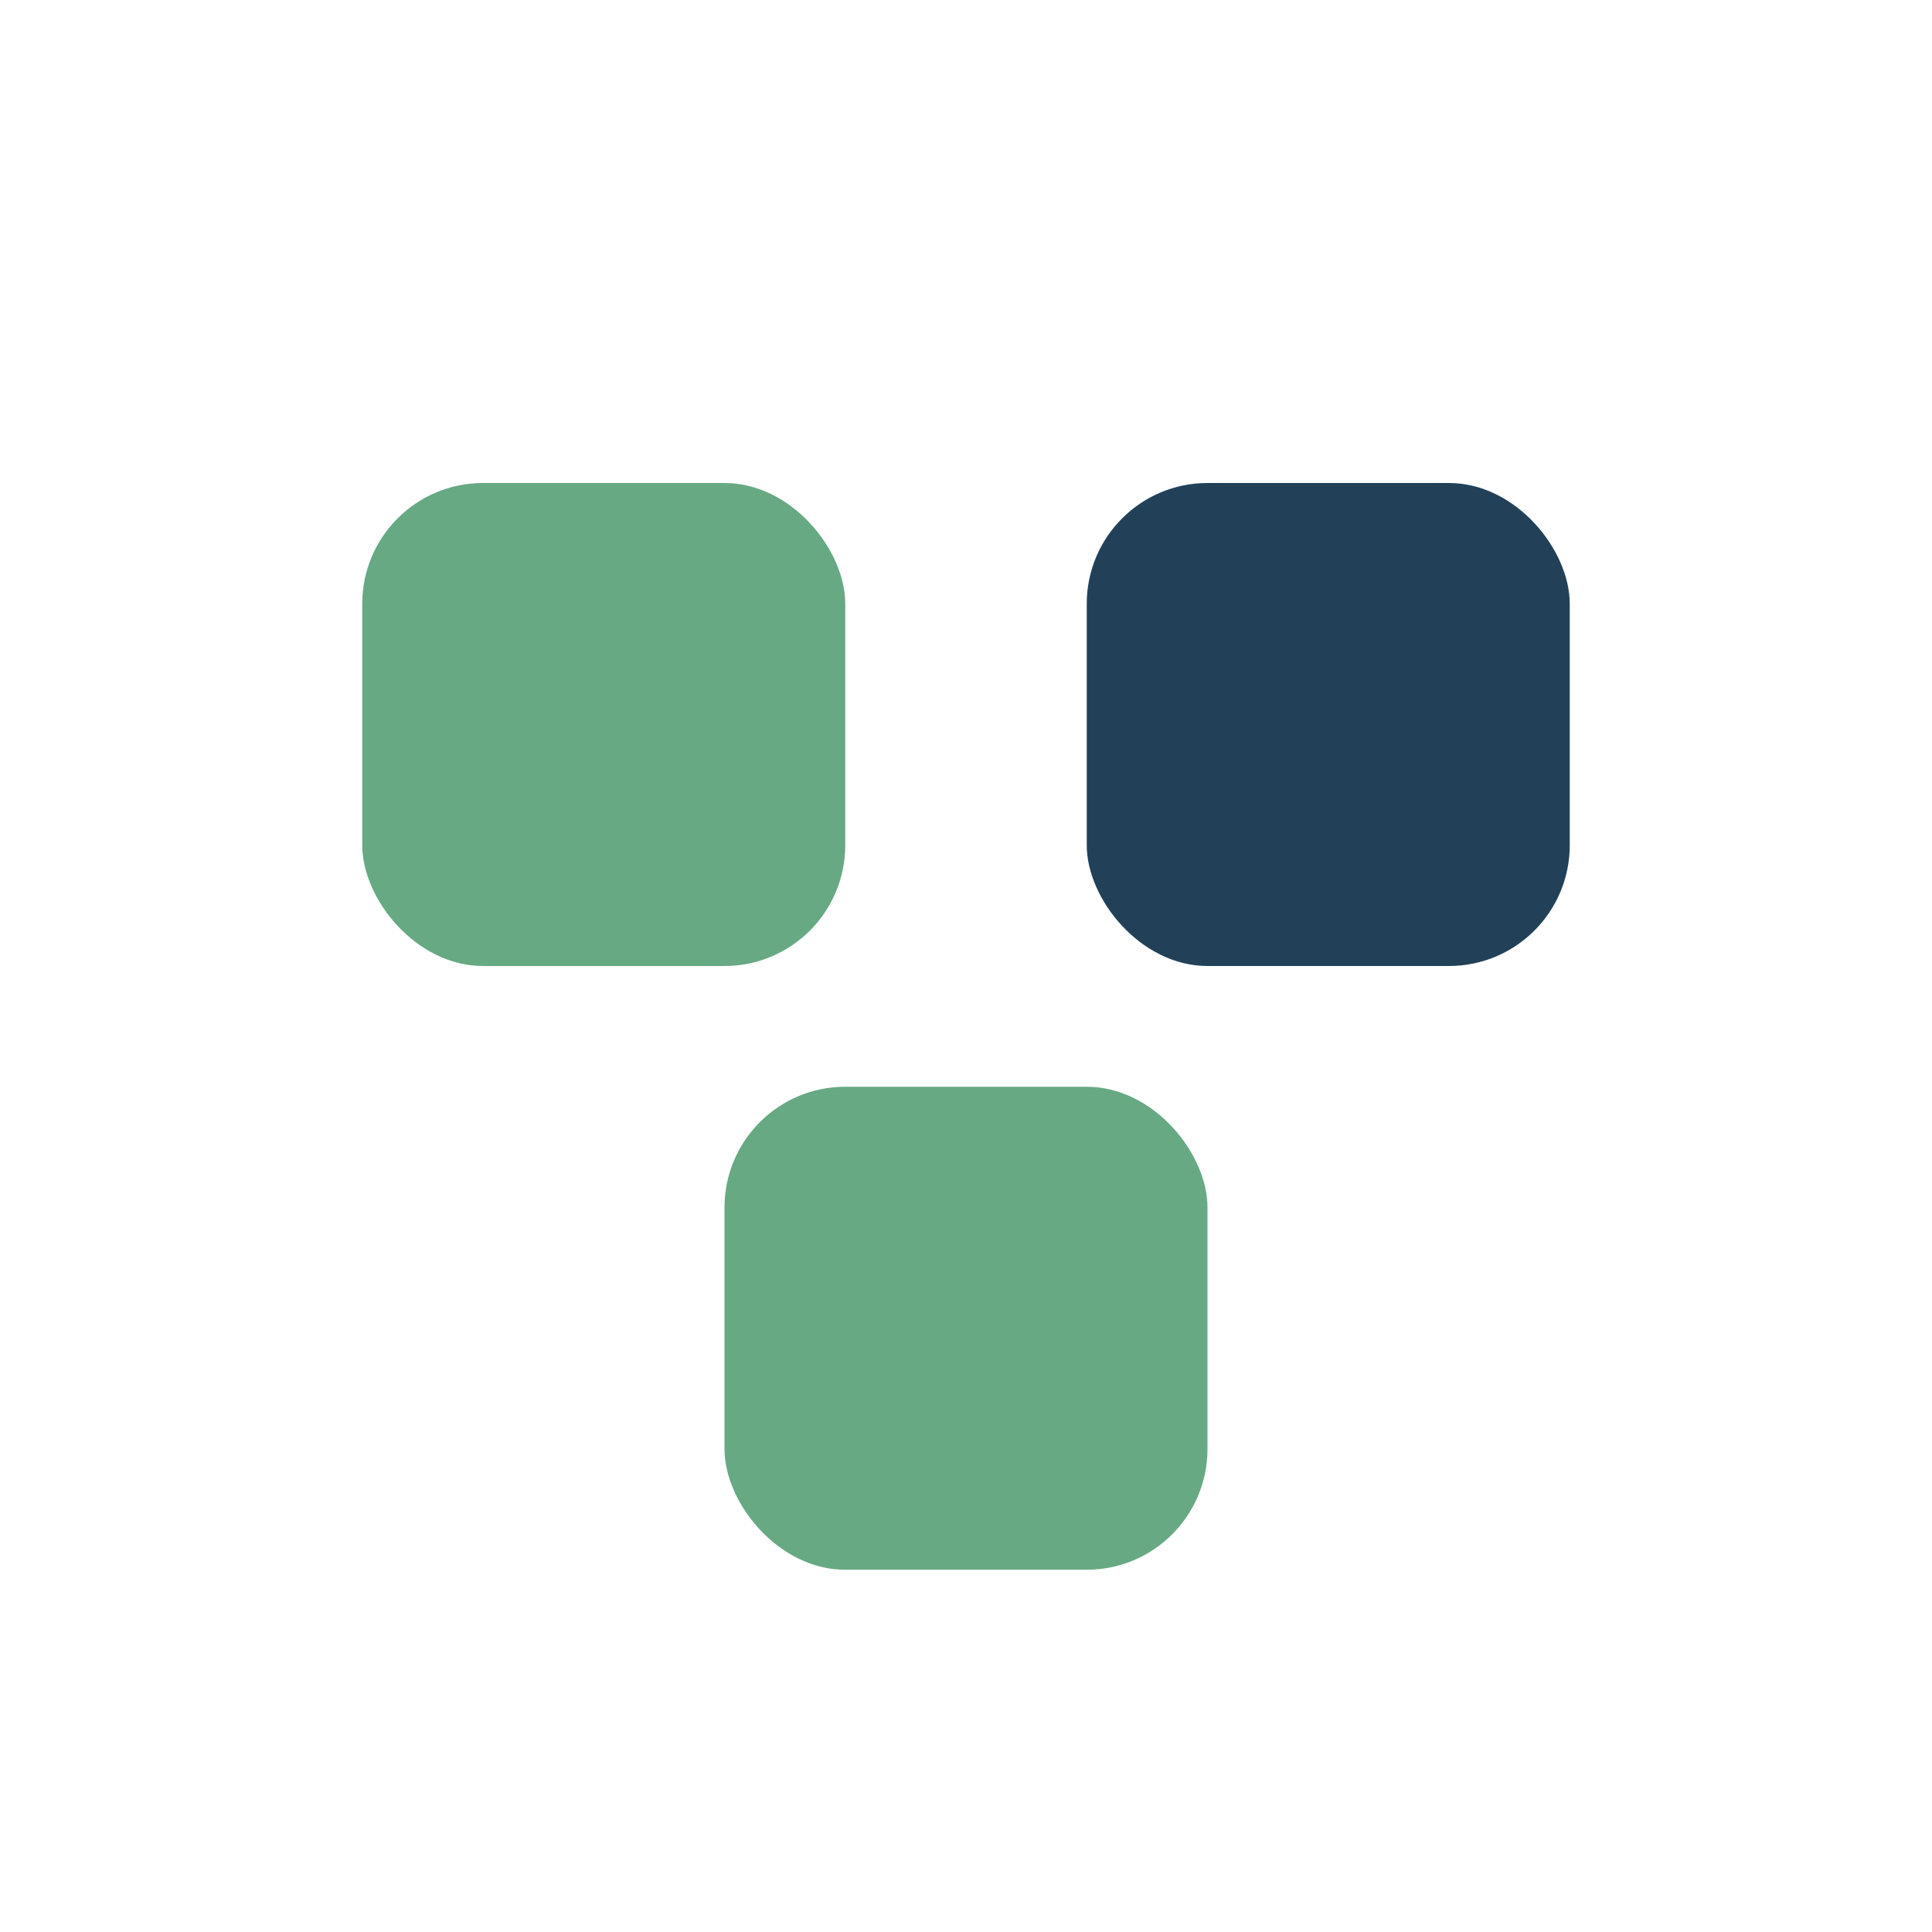
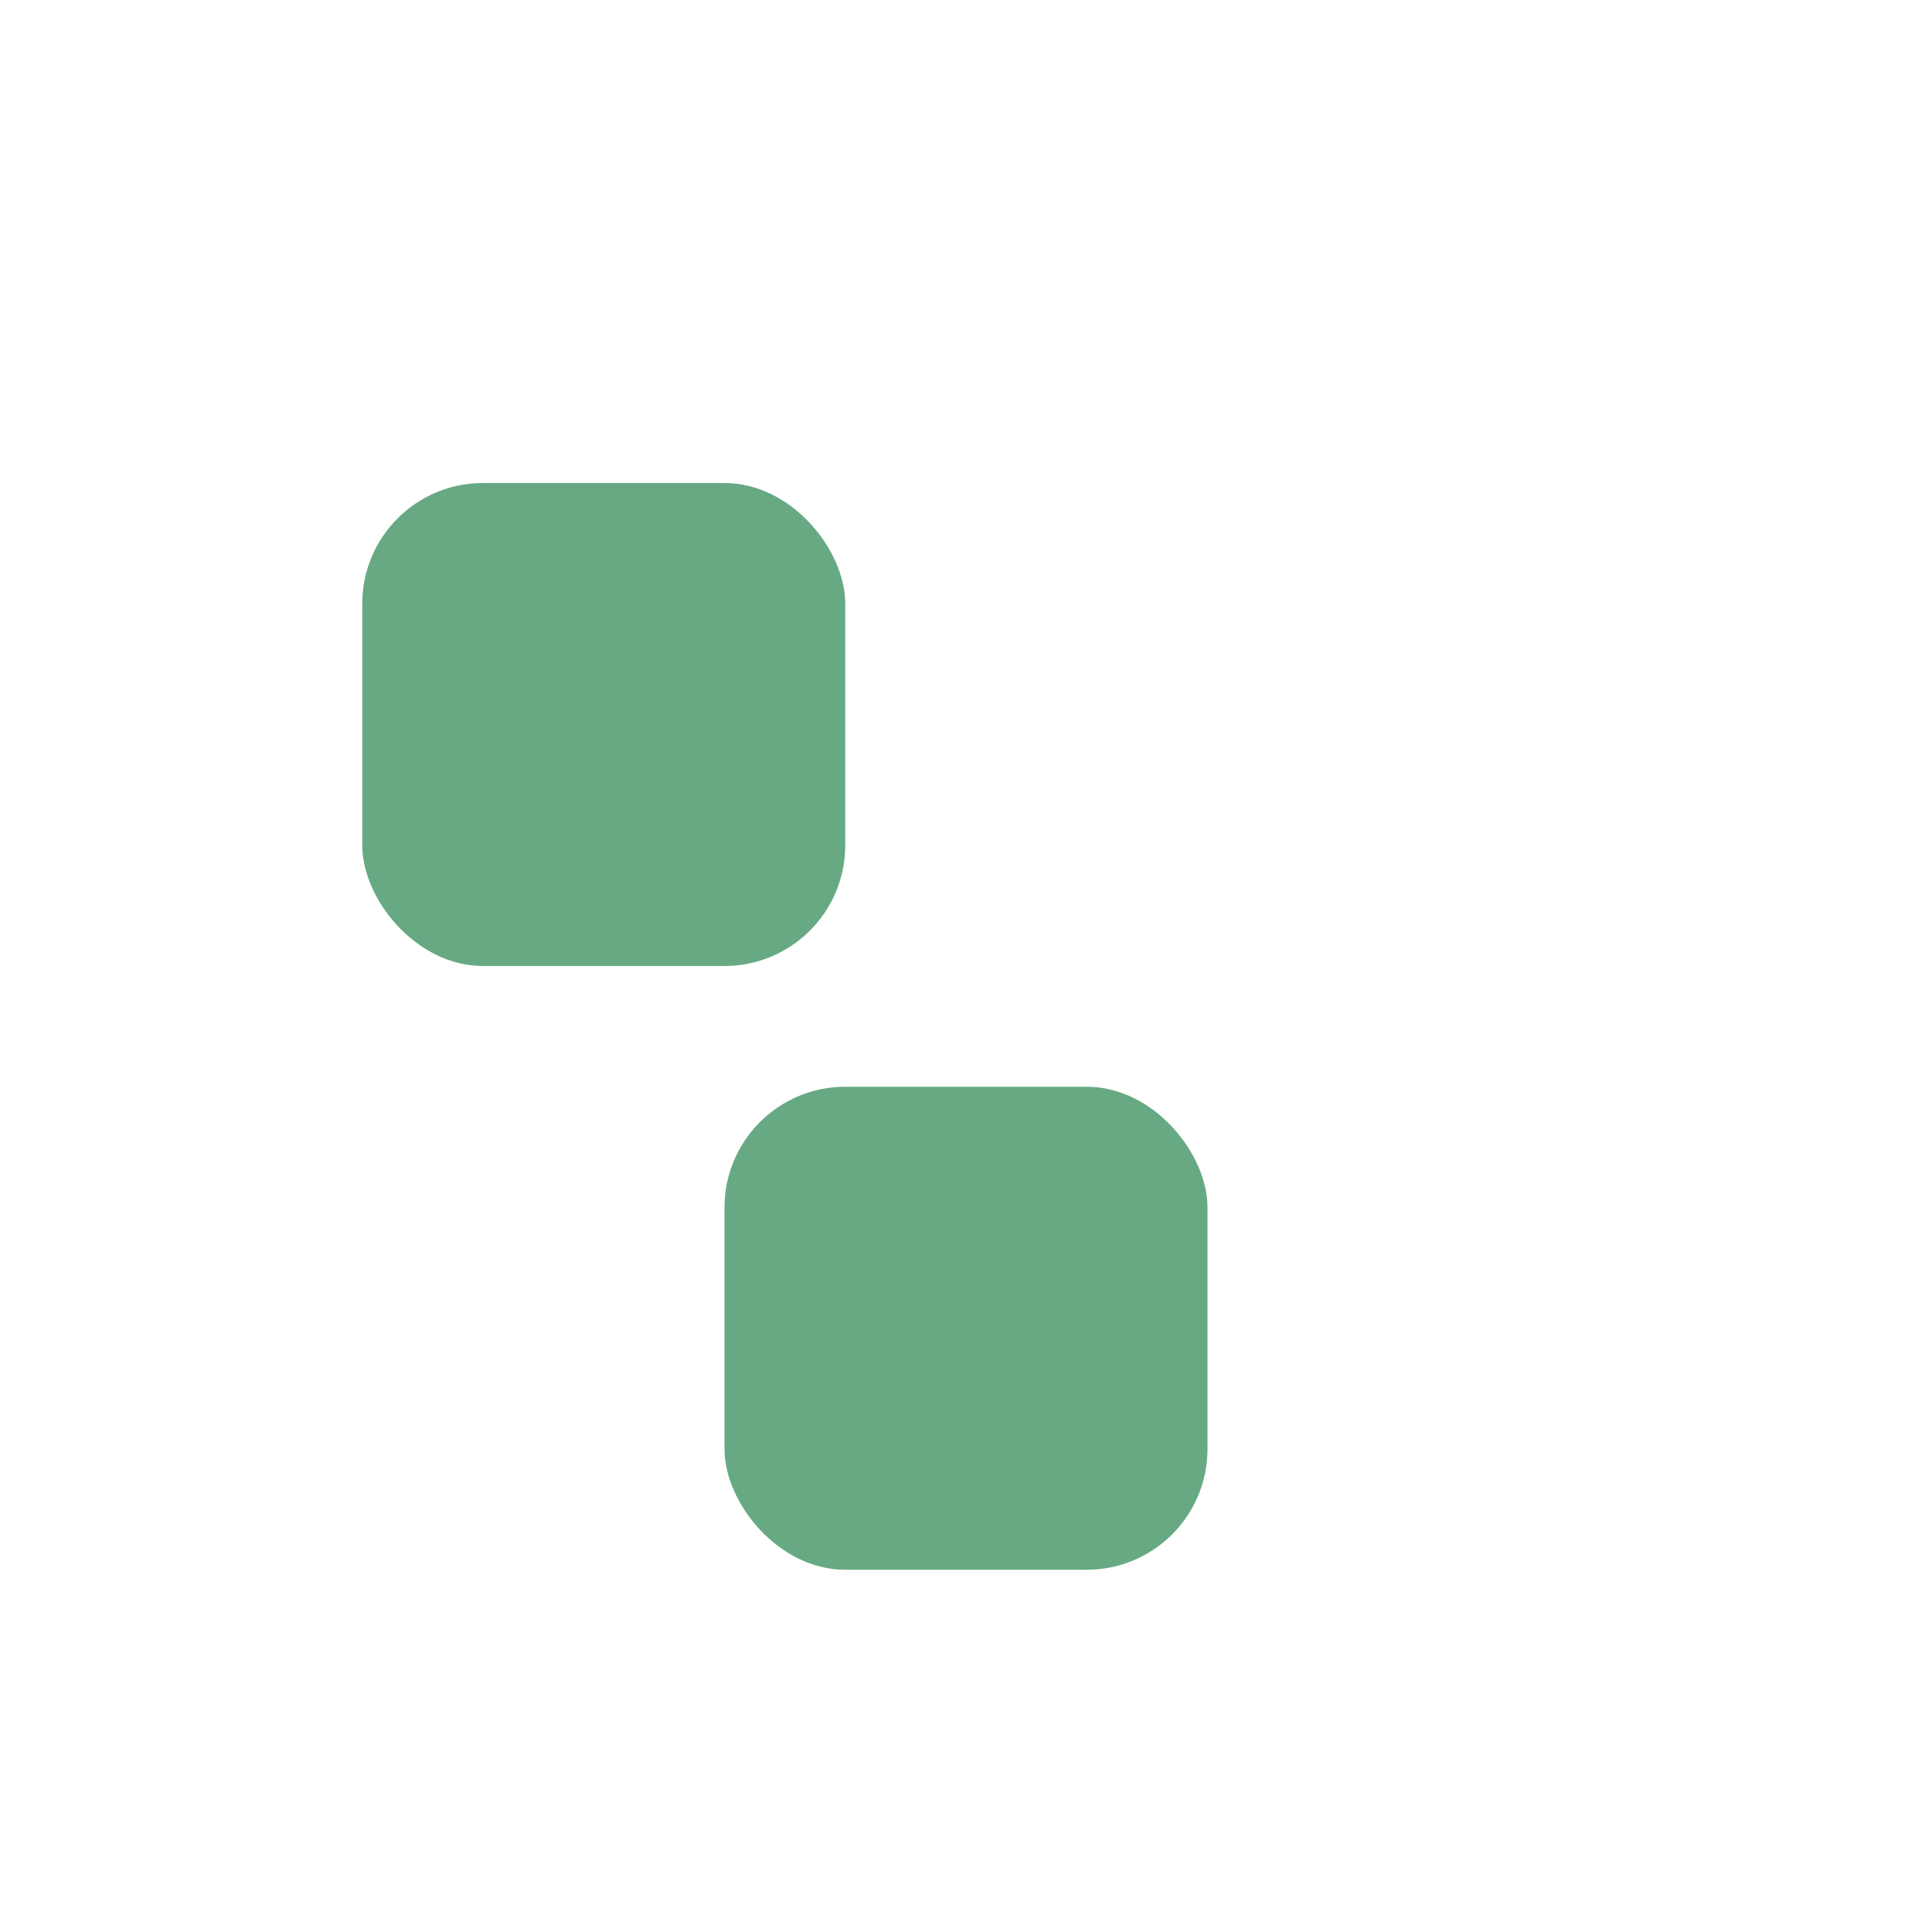
<svg xmlns="http://www.w3.org/2000/svg" width="32" height="32" viewBox="0 0 32 32">
  <rect x="6" y="8" width="8" height="8" rx="2" fill="#67A983" />
-   <rect x="18" y="8" width="8" height="8" rx="2" fill="#224159" />
  <rect x="12" y="18" width="8" height="8" rx="2" fill="#67A983" />
</svg>